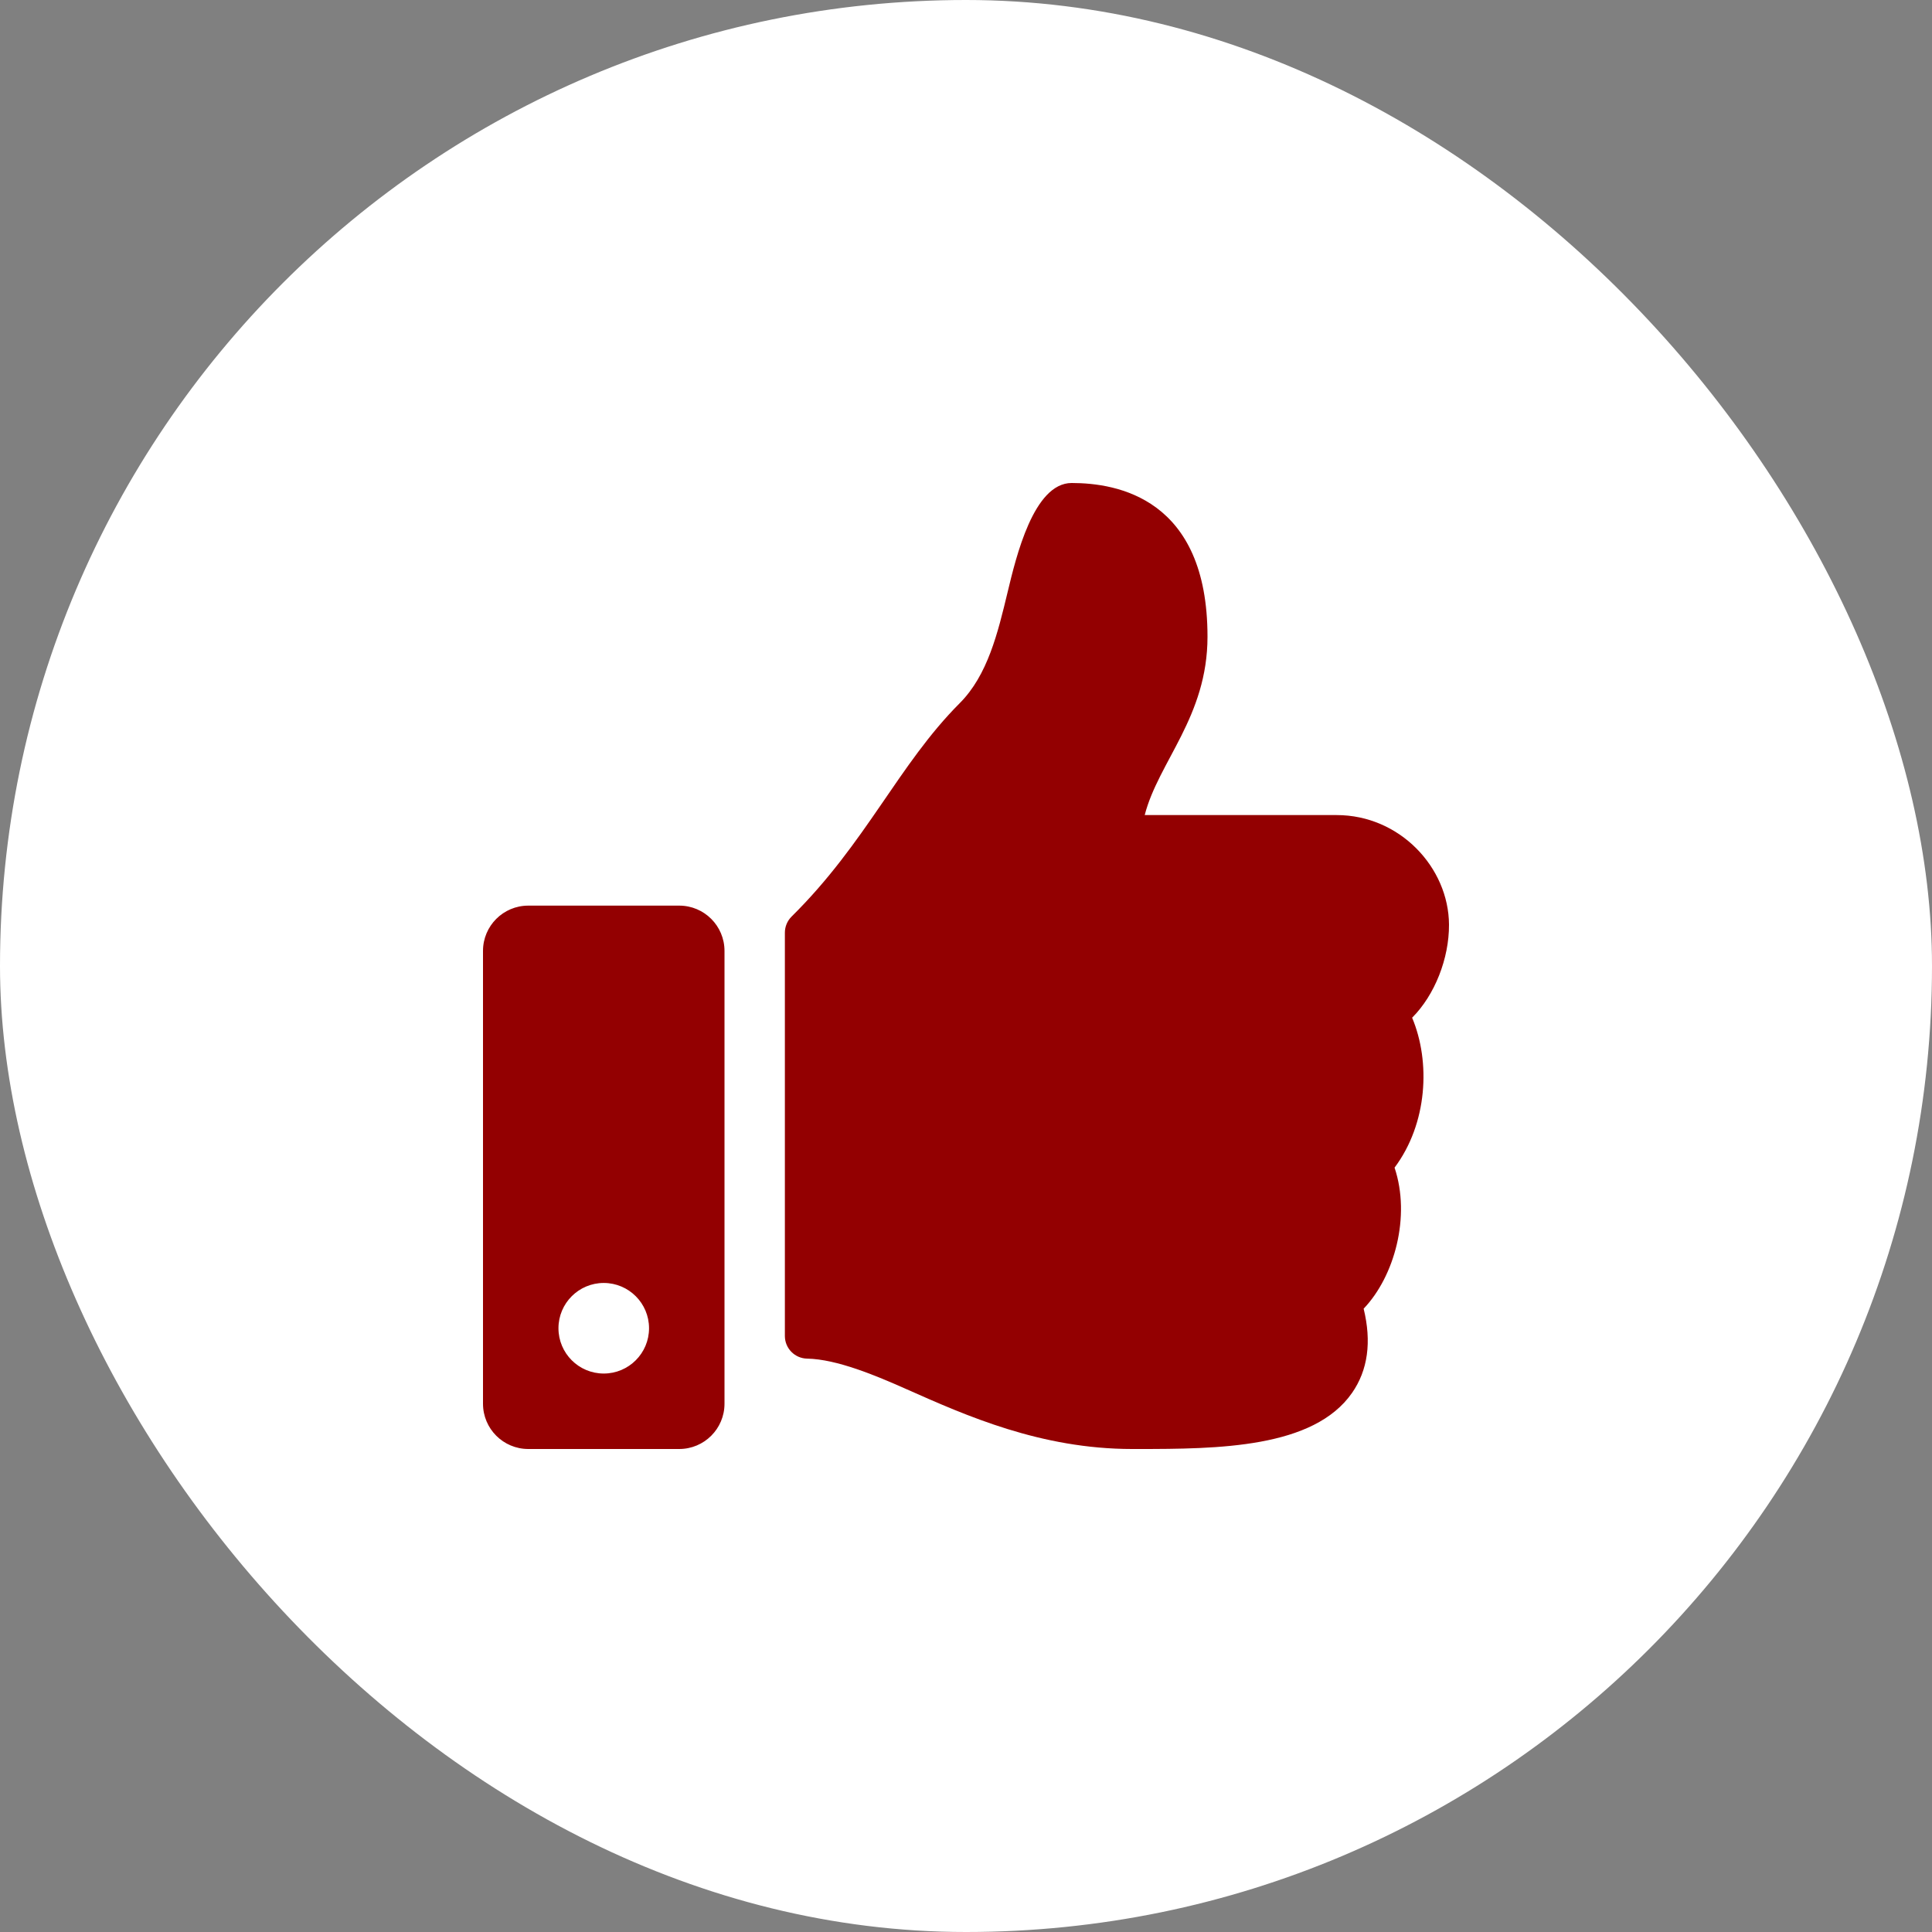
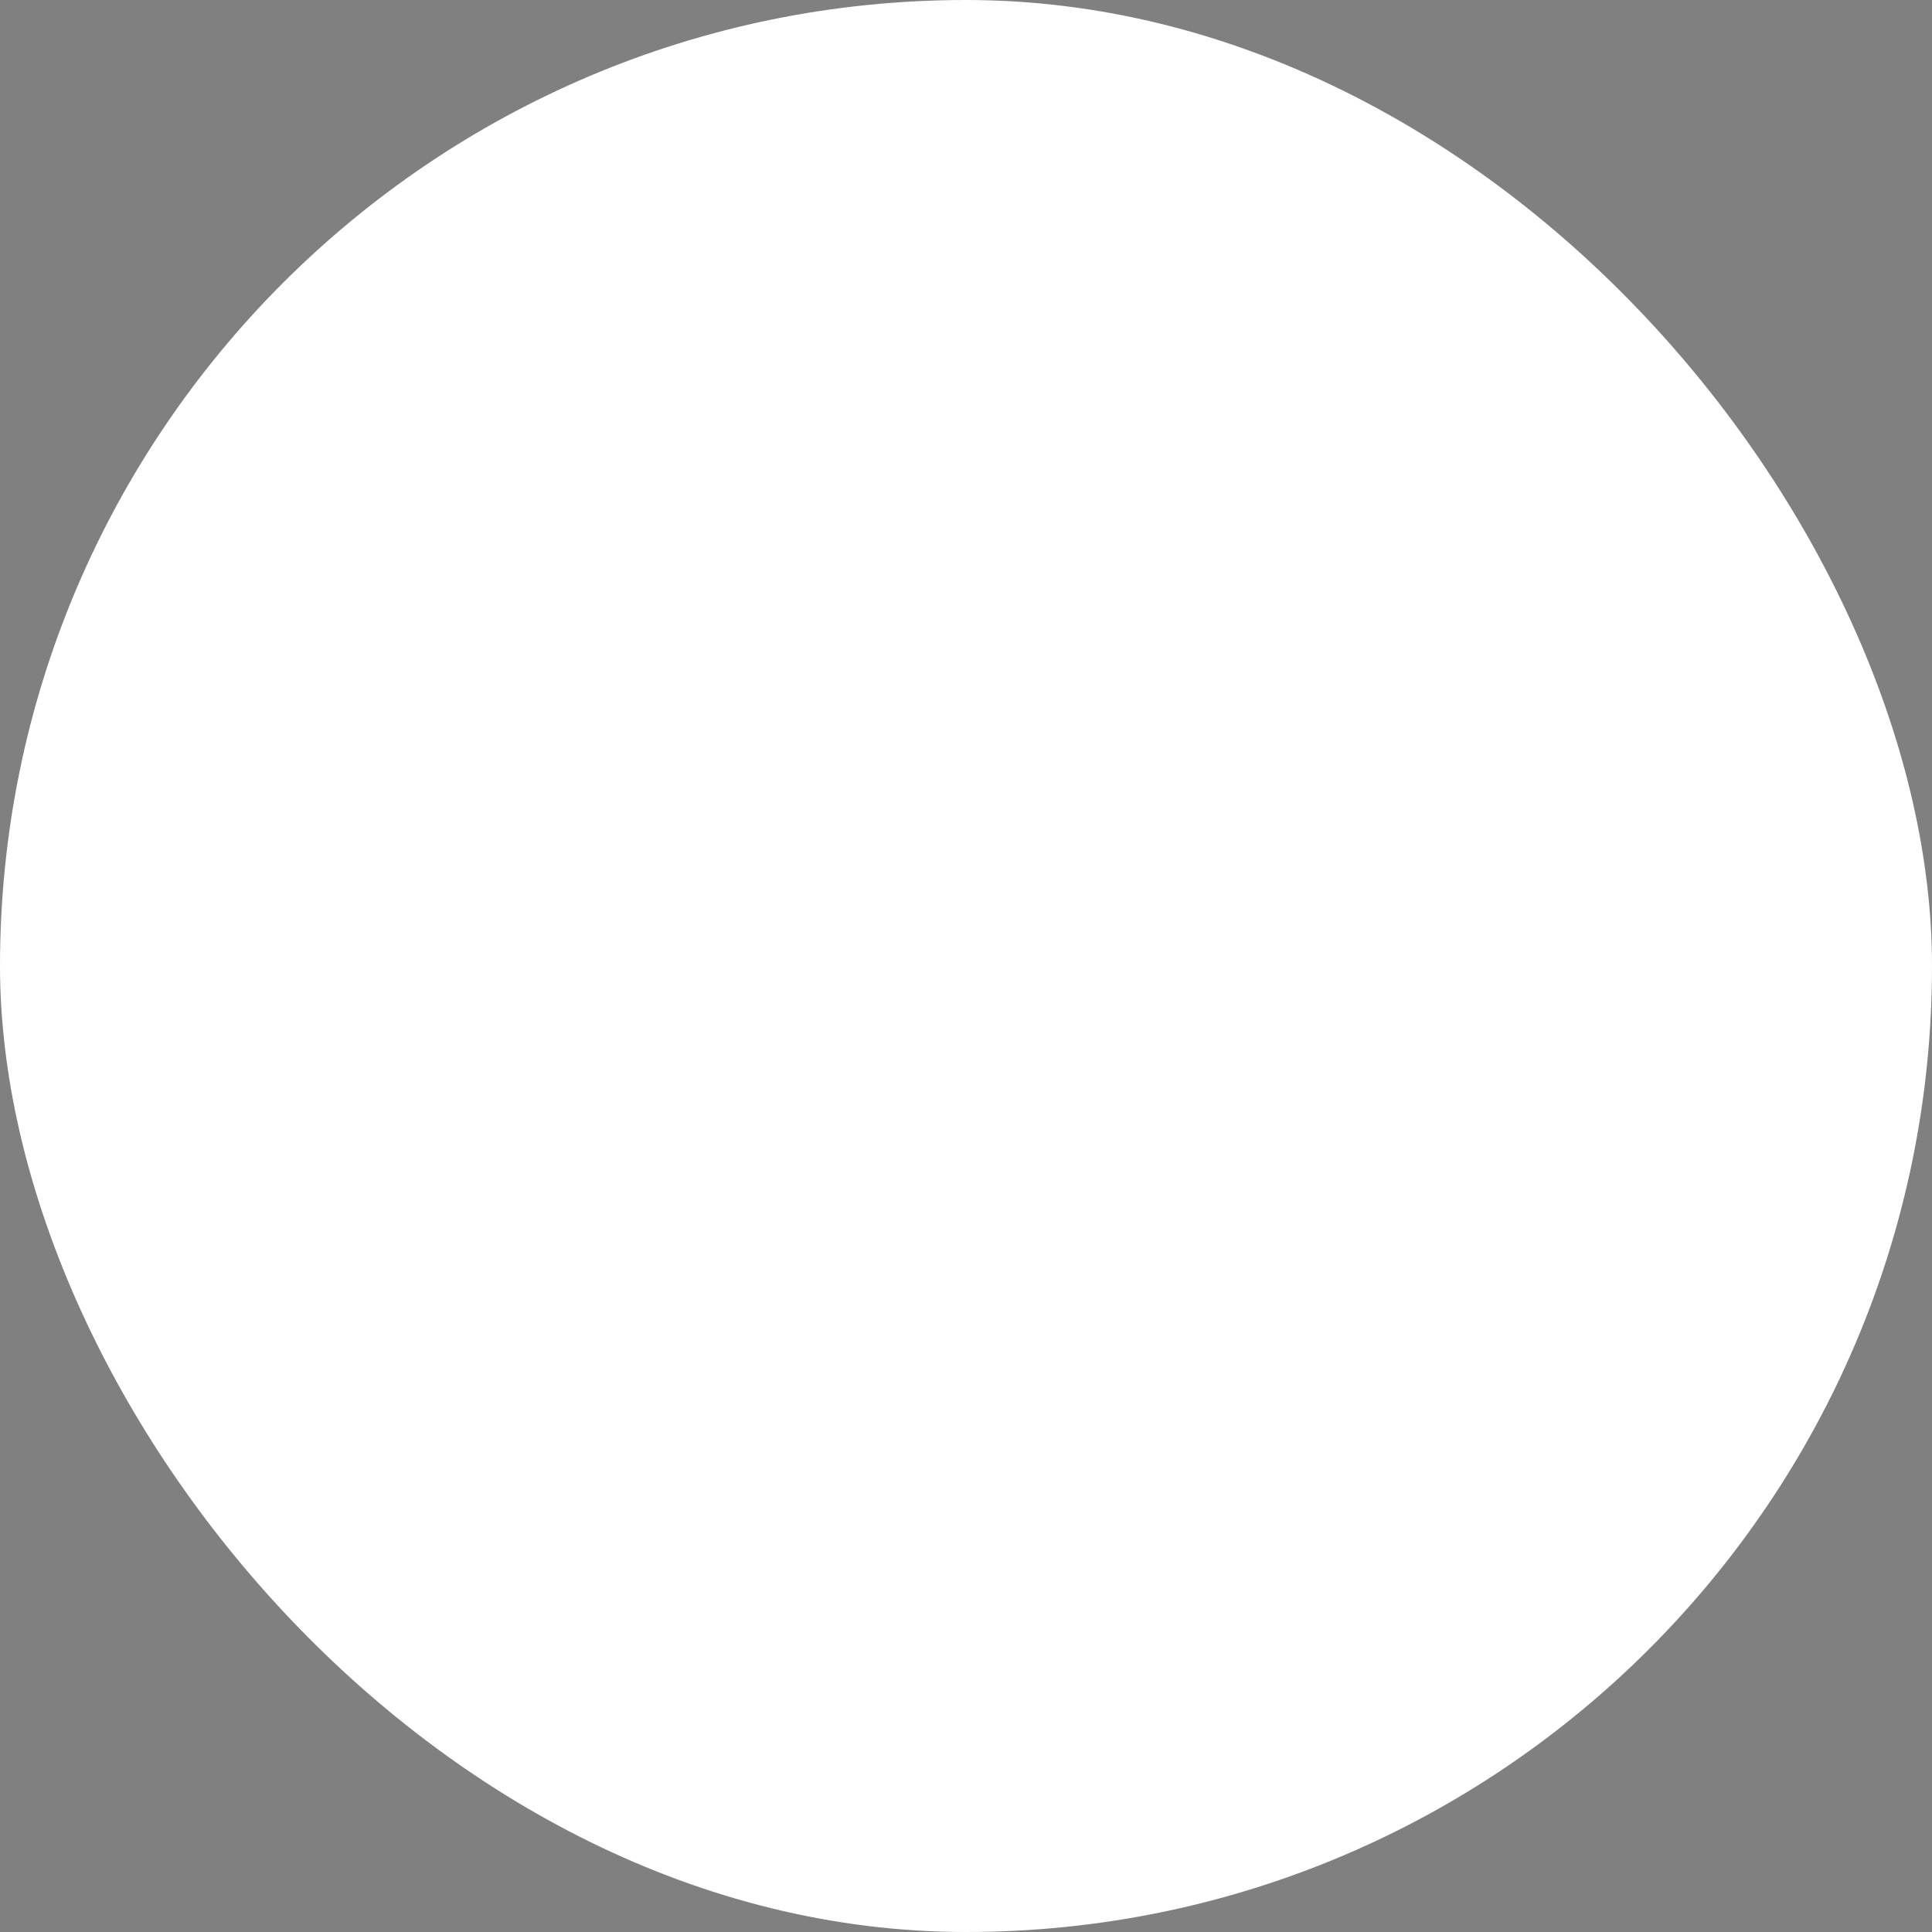
<svg xmlns="http://www.w3.org/2000/svg" width="100" height="100" viewBox="0 0 100 100" fill="none">
  <rect x="0" y="0" width="100" height="100" fill="#808080" stroke="none" />
  <rect width="100" height="100" rx="50" fill="white" />
  <g clip-path="url(#clip0_88_903)">
-     <path d="M35.156 46.875H27.344C26.049 46.875 25 47.924 25 49.219V72.656C25 73.951 26.049 75 27.344 75H35.156C36.451 75 37.5 73.951 37.5 72.656V49.219C37.5 47.924 36.451 46.875 35.156 46.875ZM31.25 71.094C29.956 71.094 28.906 70.044 28.906 68.75C28.906 67.456 29.956 66.406 31.25 66.406C32.544 66.406 33.594 67.456 33.594 68.75C33.594 70.044 32.544 71.094 31.25 71.094ZM62.5 32.954C62.5 37.096 59.964 39.42 59.25 42.188H69.184C72.446 42.188 74.985 44.897 75 47.861C75.008 49.613 74.263 51.499 73.102 52.666L73.091 52.676C74.051 54.955 73.895 58.149 72.182 60.437C73.03 62.966 72.175 66.072 70.582 67.737C71.002 69.456 70.801 70.919 69.982 72.096C67.989 74.96 63.048 75 58.871 75L58.593 75C53.878 74.998 50.018 73.281 46.917 71.902C45.359 71.209 43.322 70.35 41.776 70.322C41.137 70.31 40.625 69.789 40.625 69.15V48.274C40.625 47.962 40.75 47.662 40.972 47.442C44.841 43.619 46.505 39.572 49.675 36.396C51.121 34.948 51.647 32.76 52.155 30.644C52.589 28.837 53.498 25 55.469 25C57.812 25 62.5 25.781 62.5 32.954Z" fill="#930001" />
+     <path d="M35.156 46.875H27.344C26.049 46.875 25 47.924 25 49.219V72.656C25 73.951 26.049 75 27.344 75H35.156C36.451 75 37.5 73.951 37.5 72.656V49.219C37.5 47.924 36.451 46.875 35.156 46.875ZM31.25 71.094C29.956 71.094 28.906 70.044 28.906 68.75C28.906 67.456 29.956 66.406 31.25 66.406C32.544 66.406 33.594 67.456 33.594 68.75C33.594 70.044 32.544 71.094 31.25 71.094ZM62.5 32.954C62.5 37.096 59.964 39.42 59.25 42.188H69.184C72.446 42.188 74.985 44.897 75 47.861C75.008 49.613 74.263 51.499 73.102 52.666L73.091 52.676C74.051 54.955 73.895 58.149 72.182 60.437C73.03 62.966 72.175 66.072 70.582 67.737C71.002 69.456 70.801 70.919 69.982 72.096L58.593 75C53.878 74.998 50.018 73.281 46.917 71.902C45.359 71.209 43.322 70.35 41.776 70.322C41.137 70.31 40.625 69.789 40.625 69.15V48.274C40.625 47.962 40.75 47.662 40.972 47.442C44.841 43.619 46.505 39.572 49.675 36.396C51.121 34.948 51.647 32.76 52.155 30.644C52.589 28.837 53.498 25 55.469 25C57.812 25 62.5 25.781 62.5 32.954Z" fill="#930001" />
  </g>
  <defs>
    <clipPath id="clip0_88_903">
-       <rect width="50" height="50" fill="white" transform="translate(25 25)" />
-     </clipPath>
+       </clipPath>
  </defs>
</svg>